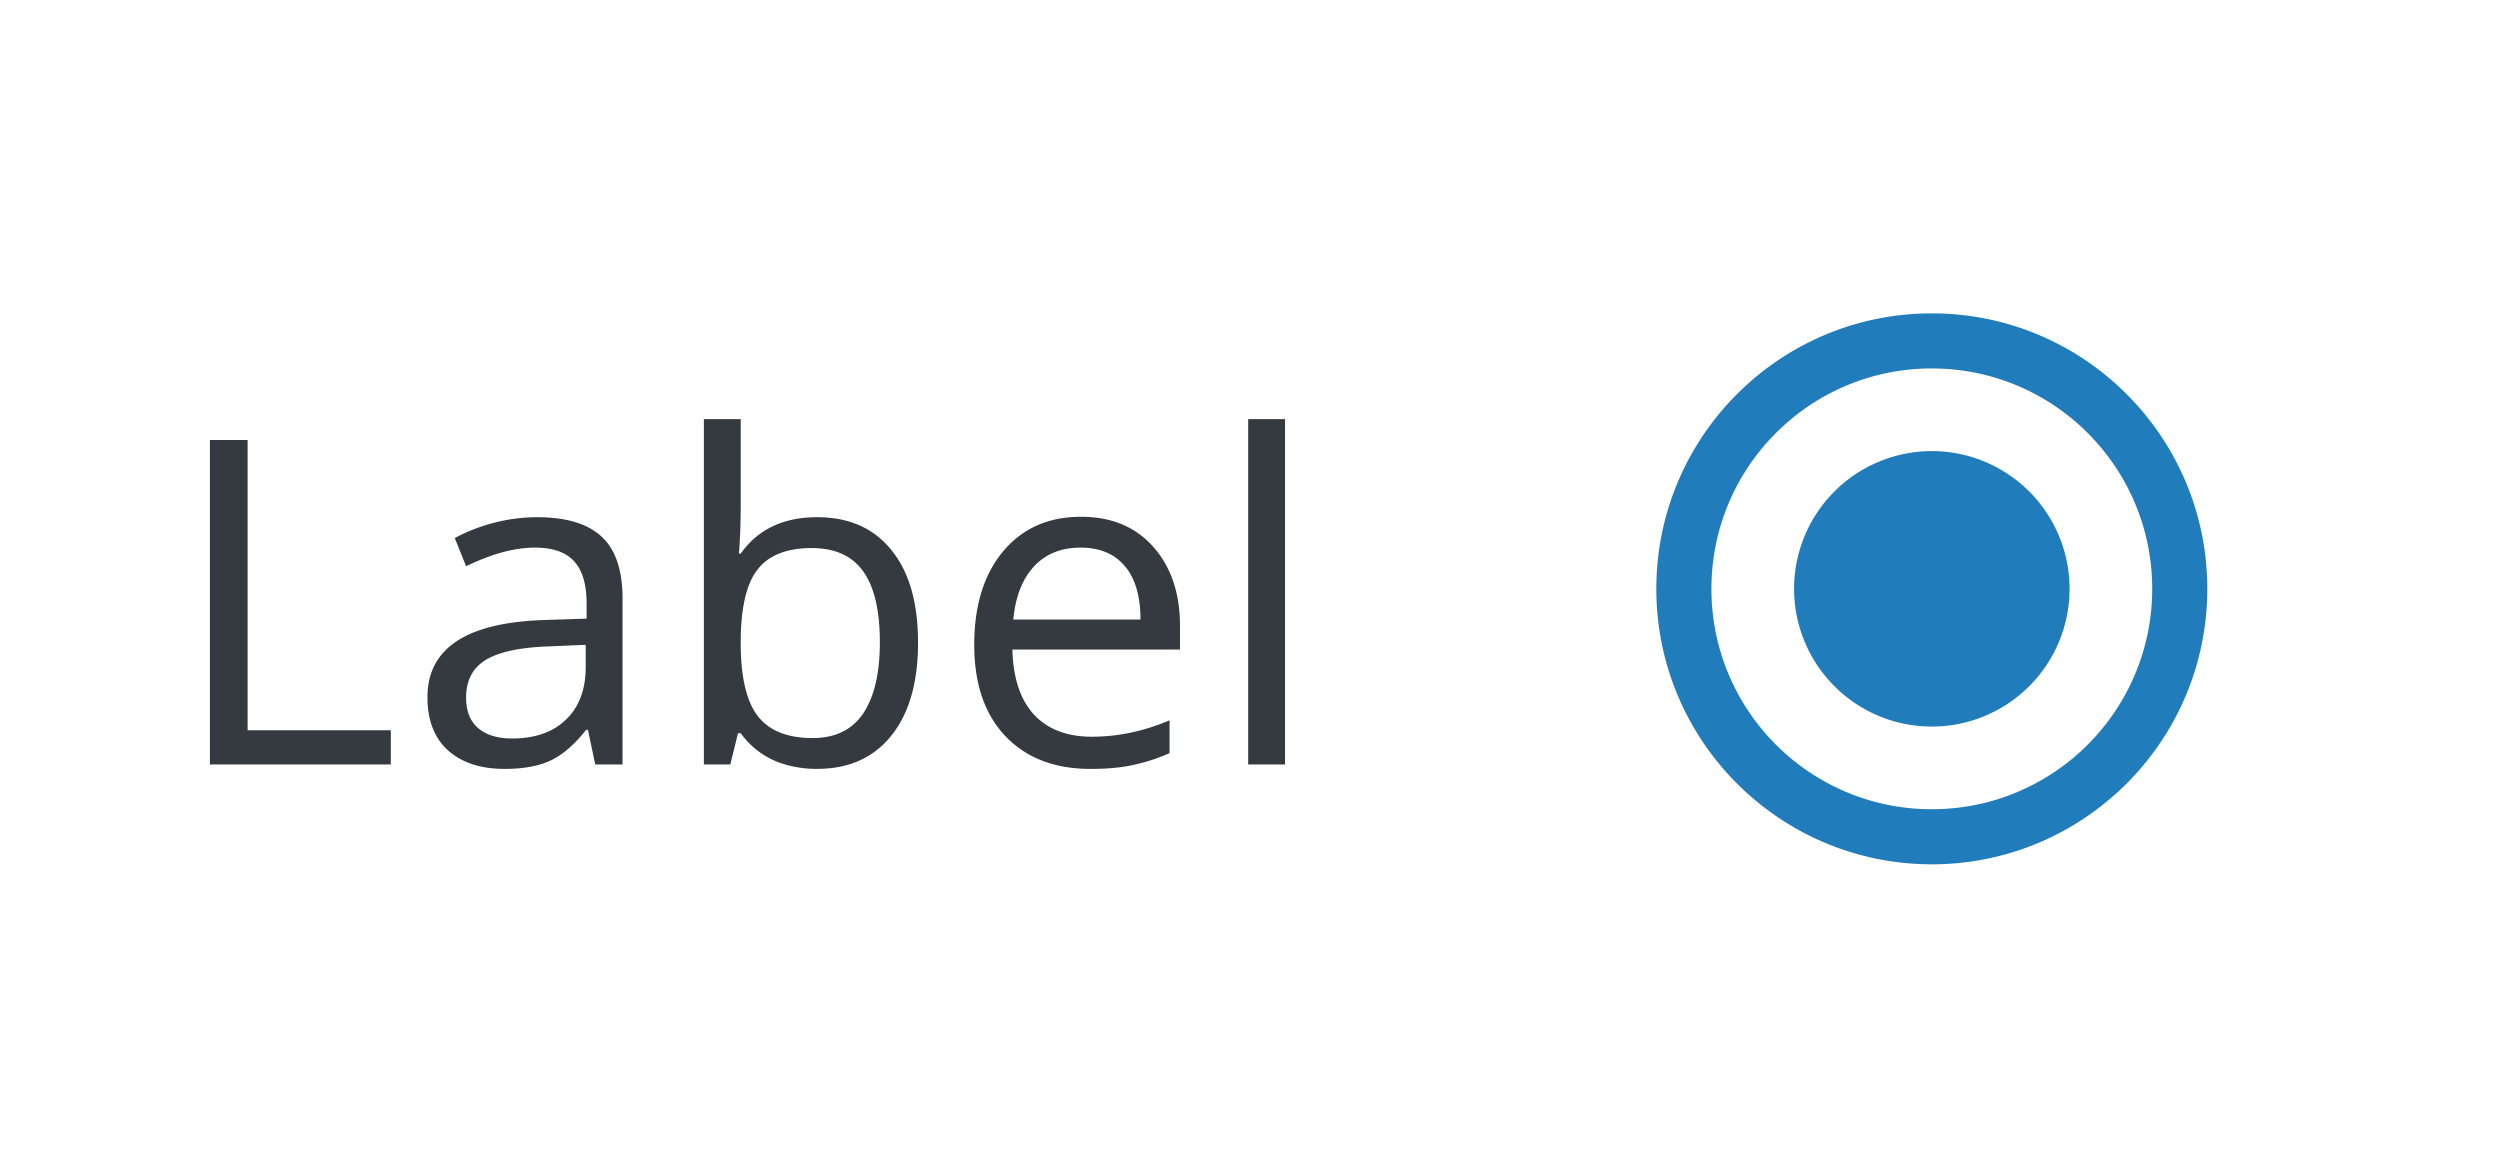
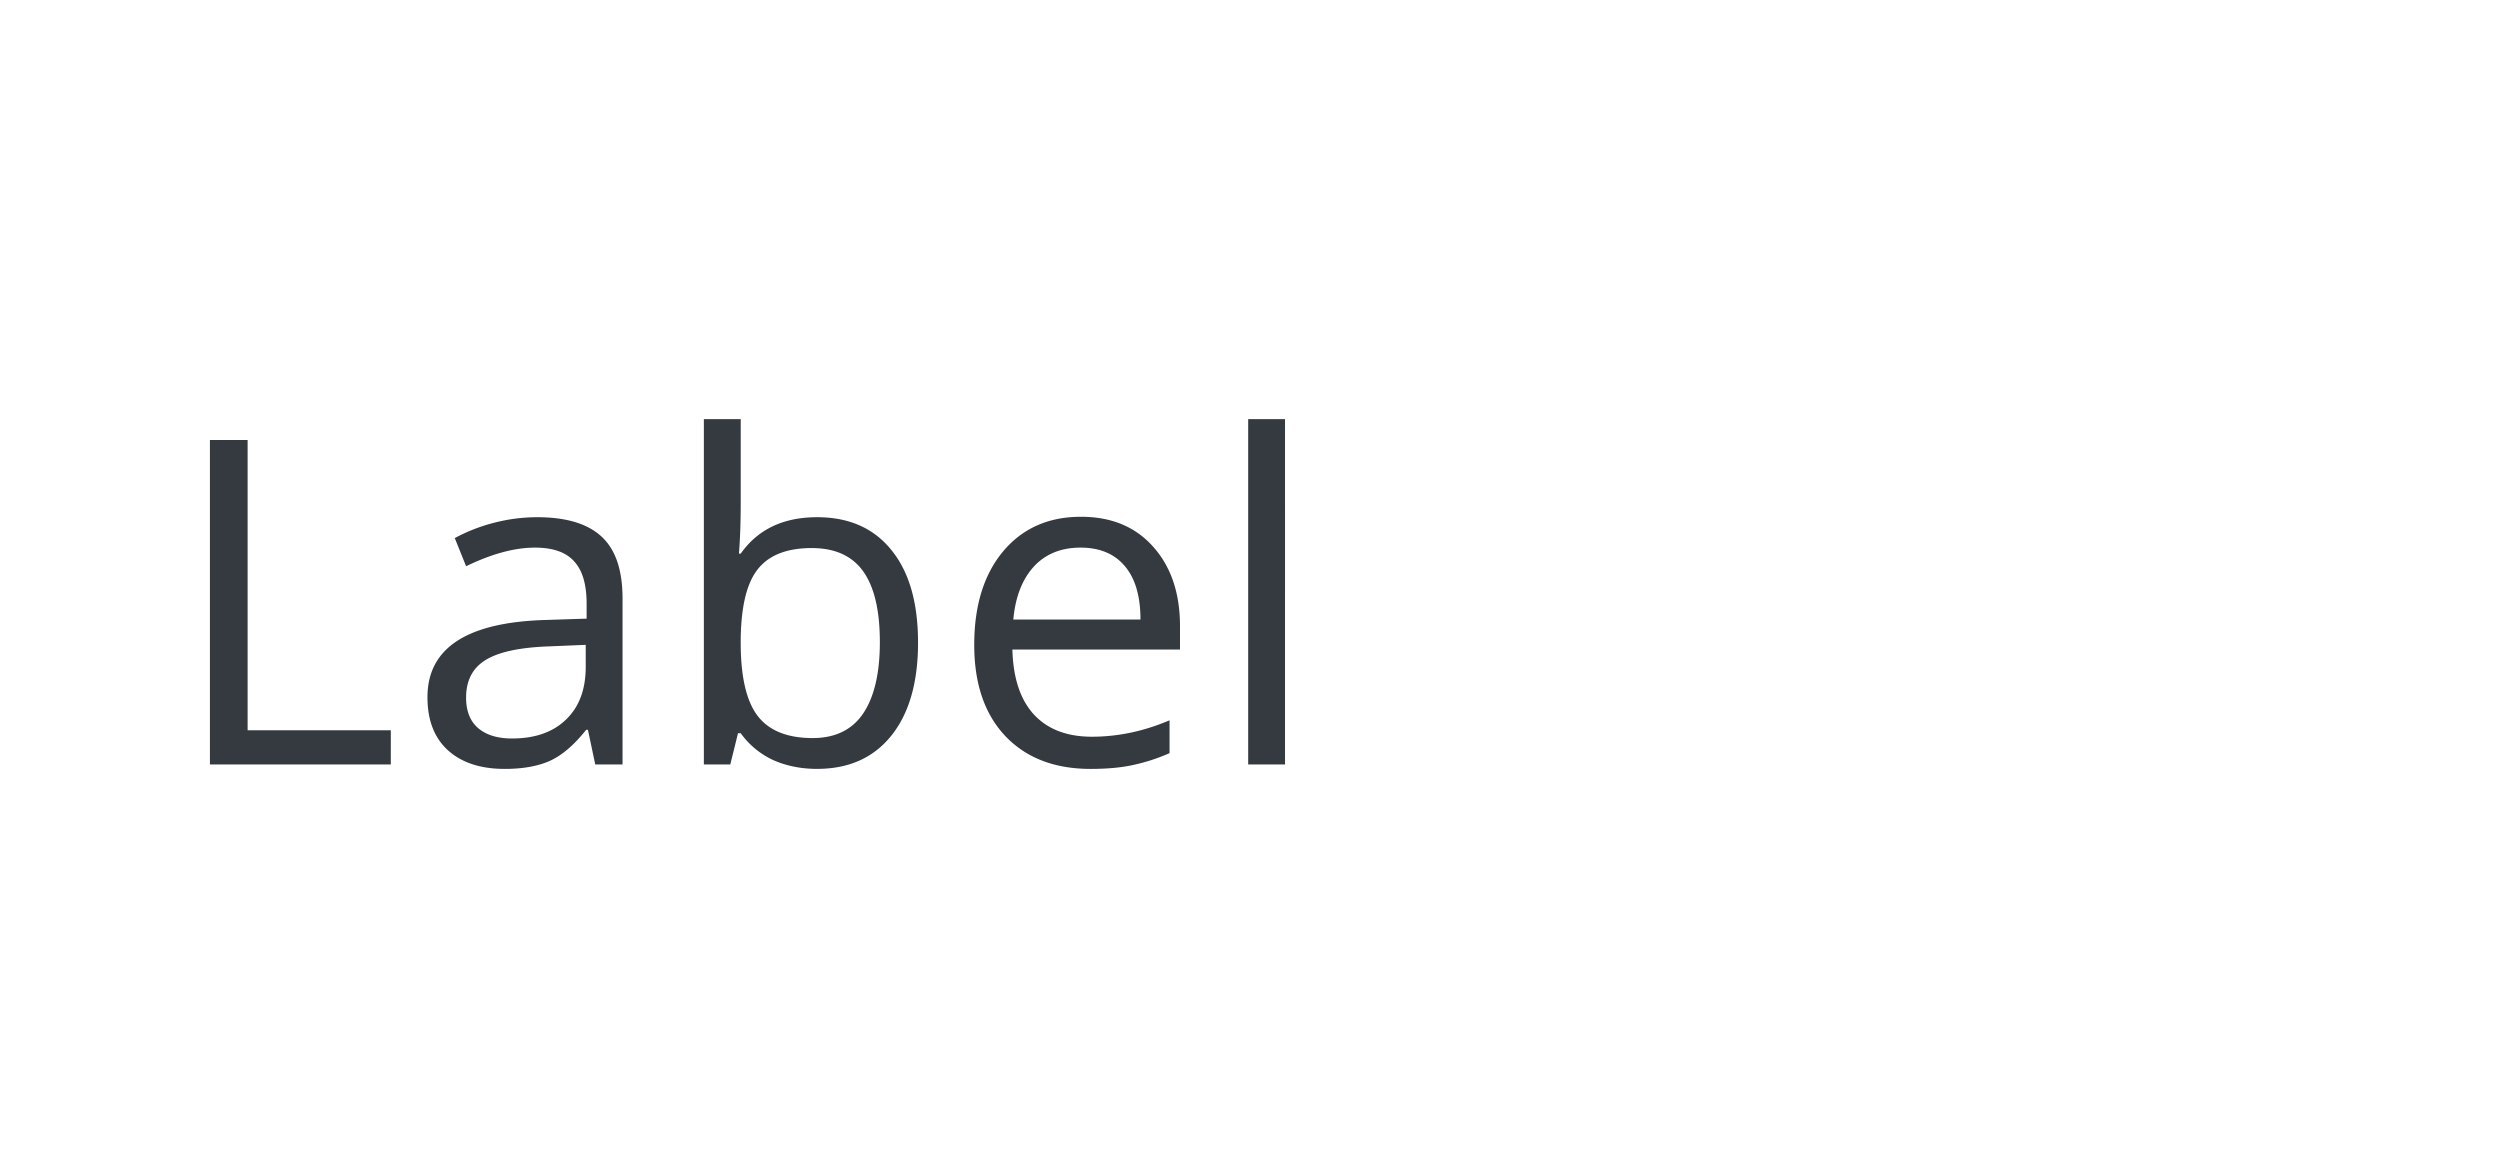
<svg xmlns="http://www.w3.org/2000/svg" width="121" height="56" fill="none">
  <path d="M10.16 37V21.295h1.825v14.05h6.93V37h-8.756zm18.65 0l-.354-1.676h-.086c-.587.738-1.174 1.24-1.762 1.504-.58.258-1.307.387-2.18.387-1.168 0-2.084-.3-2.75-.903-.66-.601-.989-1.457-.989-2.567 0-2.377 1.902-3.624 5.705-3.738l1.998-.065v-.73c0-.924-.2-1.604-.602-2.041-.394-.444-1.028-.666-1.901-.666-.981 0-2.091.3-3.33.902l-.548-1.364a8.4 8.4 0 011.901-.741 8.318 8.318 0 012.084-.269c1.404 0 2.442.312 3.115.935.68.623 1.02 1.622 1.02 2.997V37h-1.32zm-4.028-1.257c1.11 0 1.98-.304 2.61-.913.638-.609.957-1.46.957-2.557V31.21l-1.784.075c-1.418.05-2.442.272-3.072.666-.623.387-.934.992-.934 1.816 0 .644.193 1.135.58 1.471.394.337.941.505 1.643.505zm14.763-10.71c1.547 0 2.746.53 3.599 1.59.859 1.053 1.289 2.546 1.289 4.48 0 1.933-.434 3.437-1.3 4.511-.86 1.067-2.056 1.6-3.588 1.6-.766 0-1.468-.139-2.105-.418a4.002 4.002 0 01-1.59-1.31h-.13L35.346 37h-1.279V20.285h1.784v4.06c0 .91-.029 1.727-.086 2.45h.086c.83-1.175 2.062-1.762 3.695-1.762zm-.258 1.493c-1.217 0-2.095.351-2.632 1.053-.537.695-.805 1.87-.805 3.523 0 1.655.275 2.84.827 3.556.551.71 1.436 1.064 2.653 1.064 1.096 0 1.912-.398 2.45-1.193.536-.802.805-1.951.805-3.448 0-1.532-.269-2.675-.806-3.427-.537-.752-1.368-1.128-2.492-1.128zm13.495 10.689c-1.74 0-3.115-.53-4.125-1.59-1.002-1.06-1.504-2.532-1.504-4.415 0-1.898.466-3.405 1.397-4.523.938-1.117 2.195-1.675 3.77-1.675 1.476 0 2.643.487 3.502 1.46.86.967 1.29 2.246 1.29 3.836v1.128H49c.036 1.382.383 2.43 1.042 3.147.666.716 1.6 1.074 2.804 1.074 1.267 0 2.52-.265 3.76-.795v1.59a9.112 9.112 0 01-1.794.58c-.56.122-1.236.183-2.03.183zm-.483-10.71c-.946 0-1.701.308-2.267.924-.558.616-.888 1.468-.988 2.556h6.155c0-1.124-.25-1.983-.752-2.578-.501-.601-1.217-.902-2.148-.902zM62.195 37h-1.783V20.285h1.783V37z" fill="#353A40" />
-   <path fill-rule="evenodd" clip-rule="evenodd" d="M93.5 15.167c-7.36 0-13.334 5.973-13.334 13.333S86.14 41.833 93.5 41.833c7.36 0 13.333-5.973 13.333-13.333S100.86 15.167 93.5 15.167zm0 6.666a6.67 6.67 0 00-6.667 6.667 6.67 6.67 0 006.667 6.667 6.67 6.67 0 006.667-6.667 6.67 6.67 0 00-6.667-6.667zM82.833 28.5c0 5.893 4.773 10.667 10.667 10.667 5.893 0 10.667-4.774 10.667-10.667S99.393 17.833 93.5 17.833c-5.894 0-10.667 4.774-10.667 10.667z" fill="#217CBB" />
</svg>